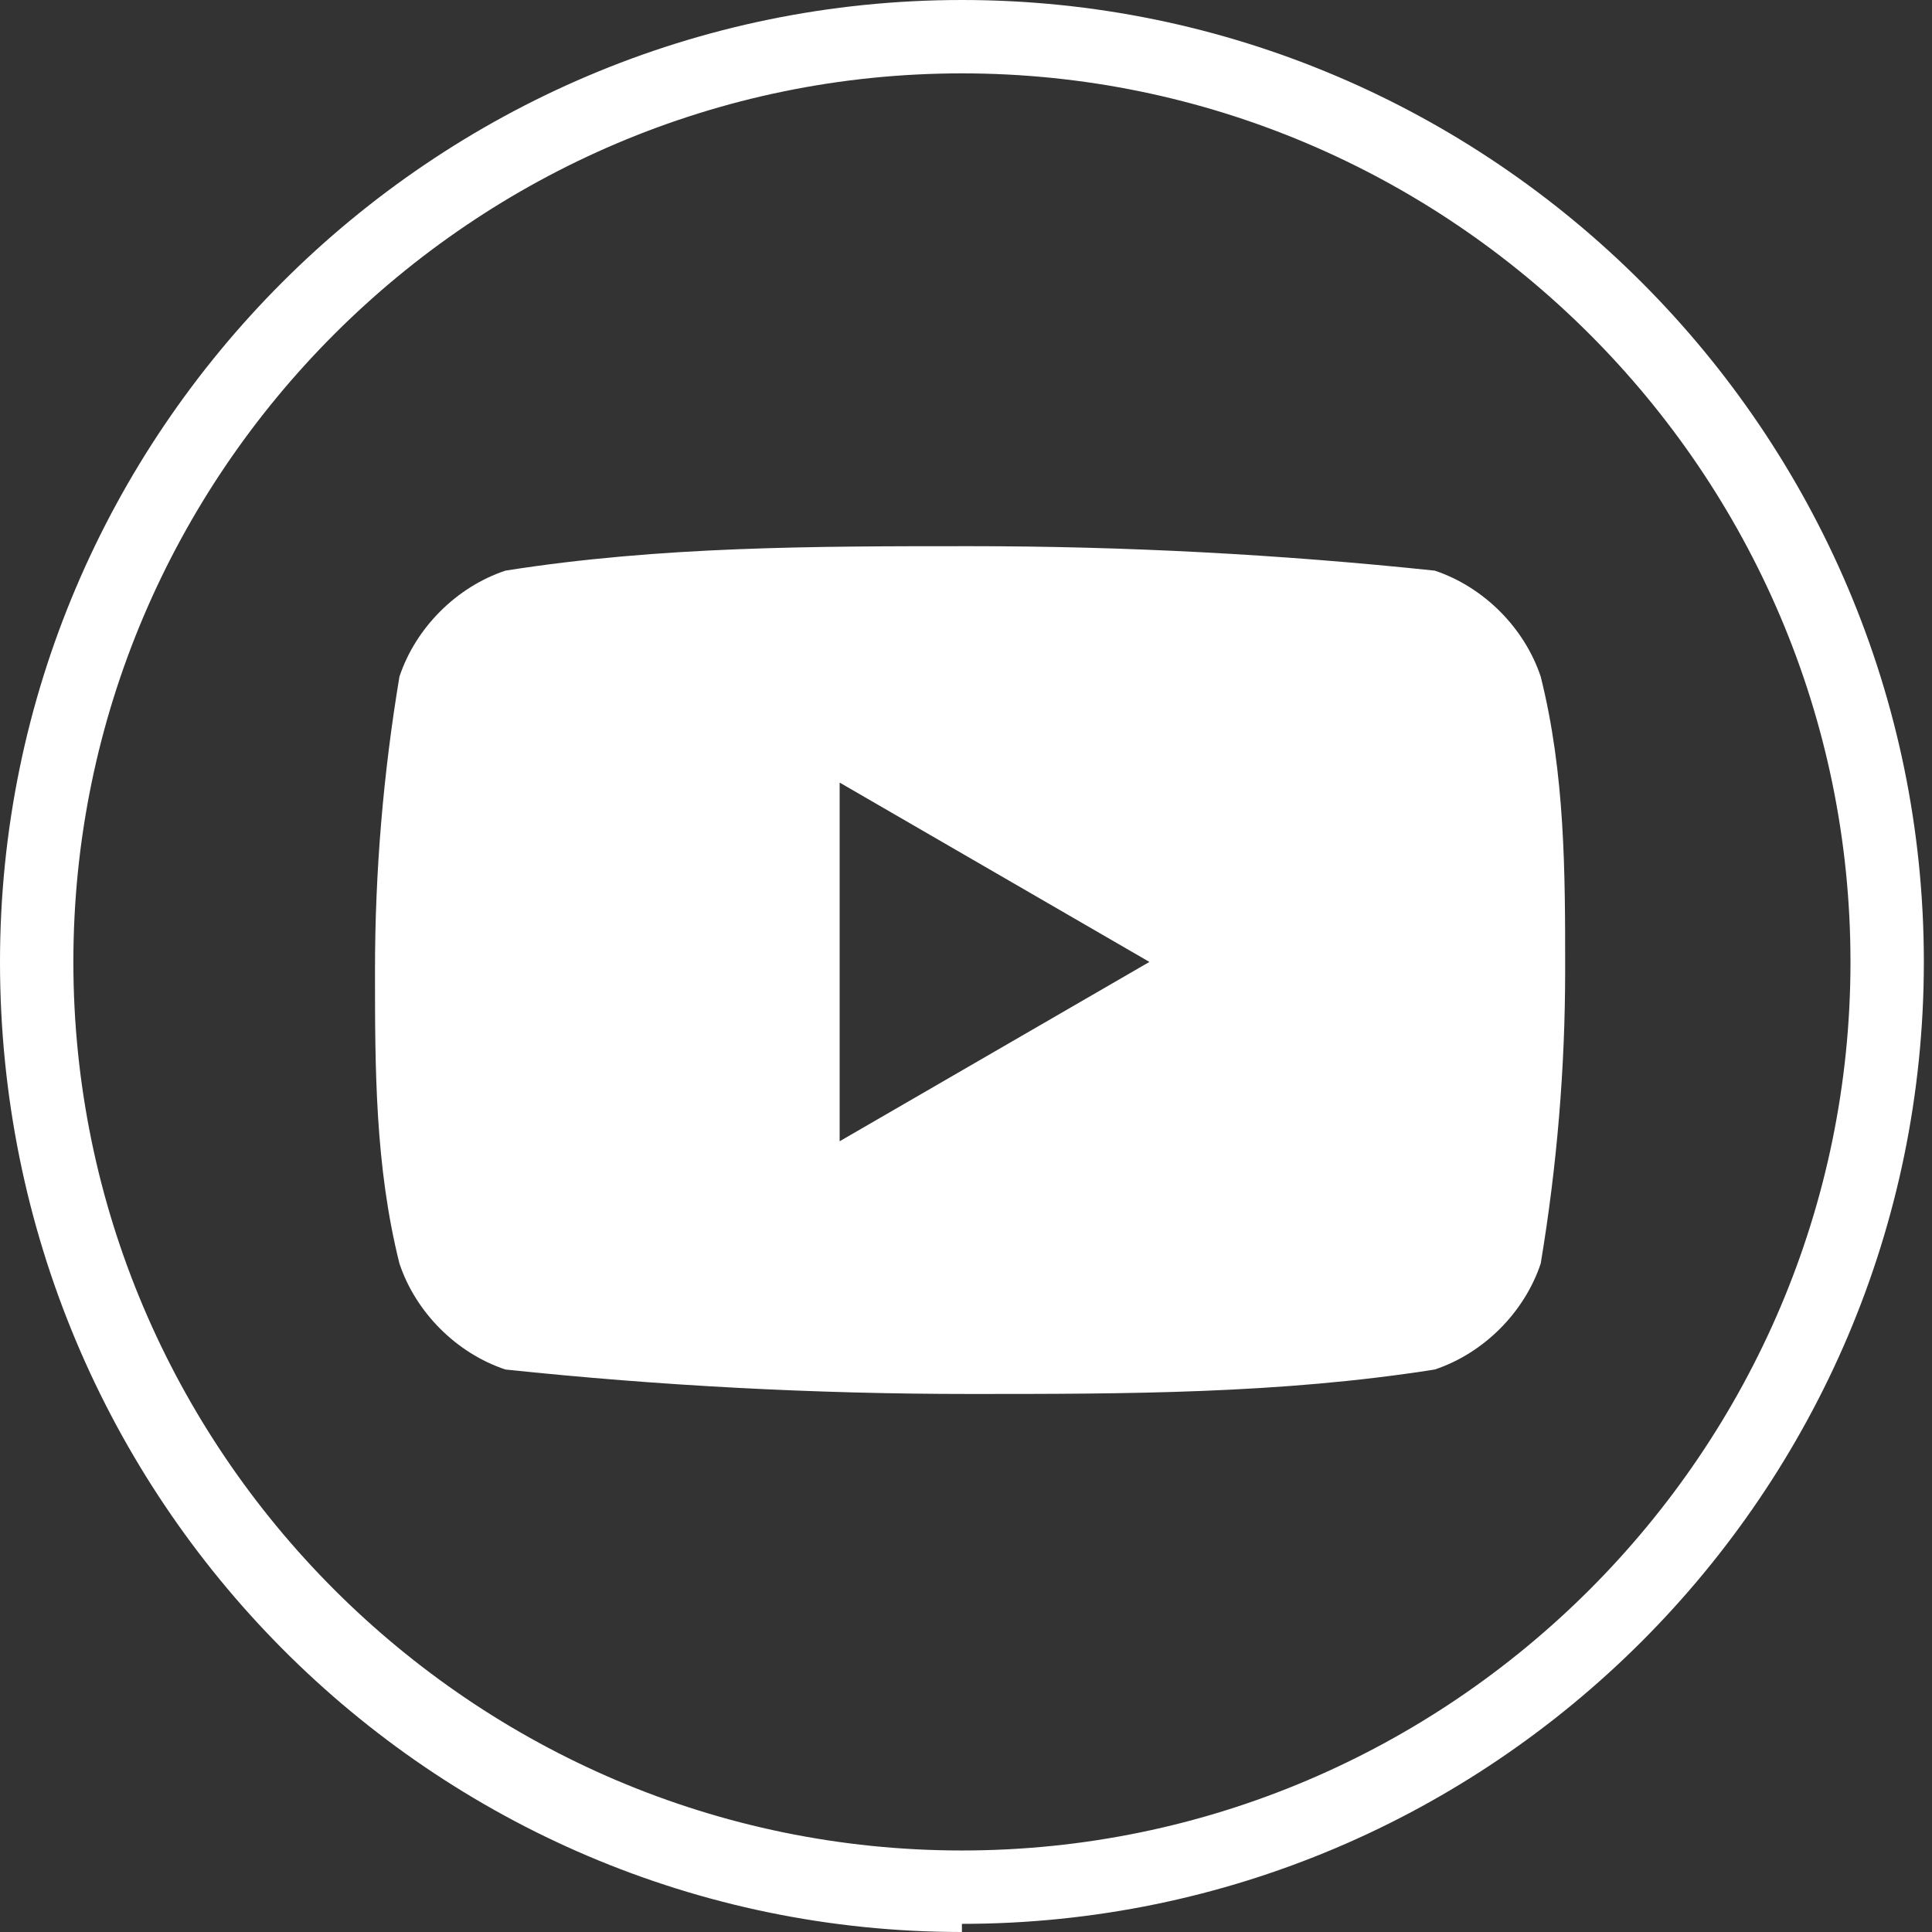
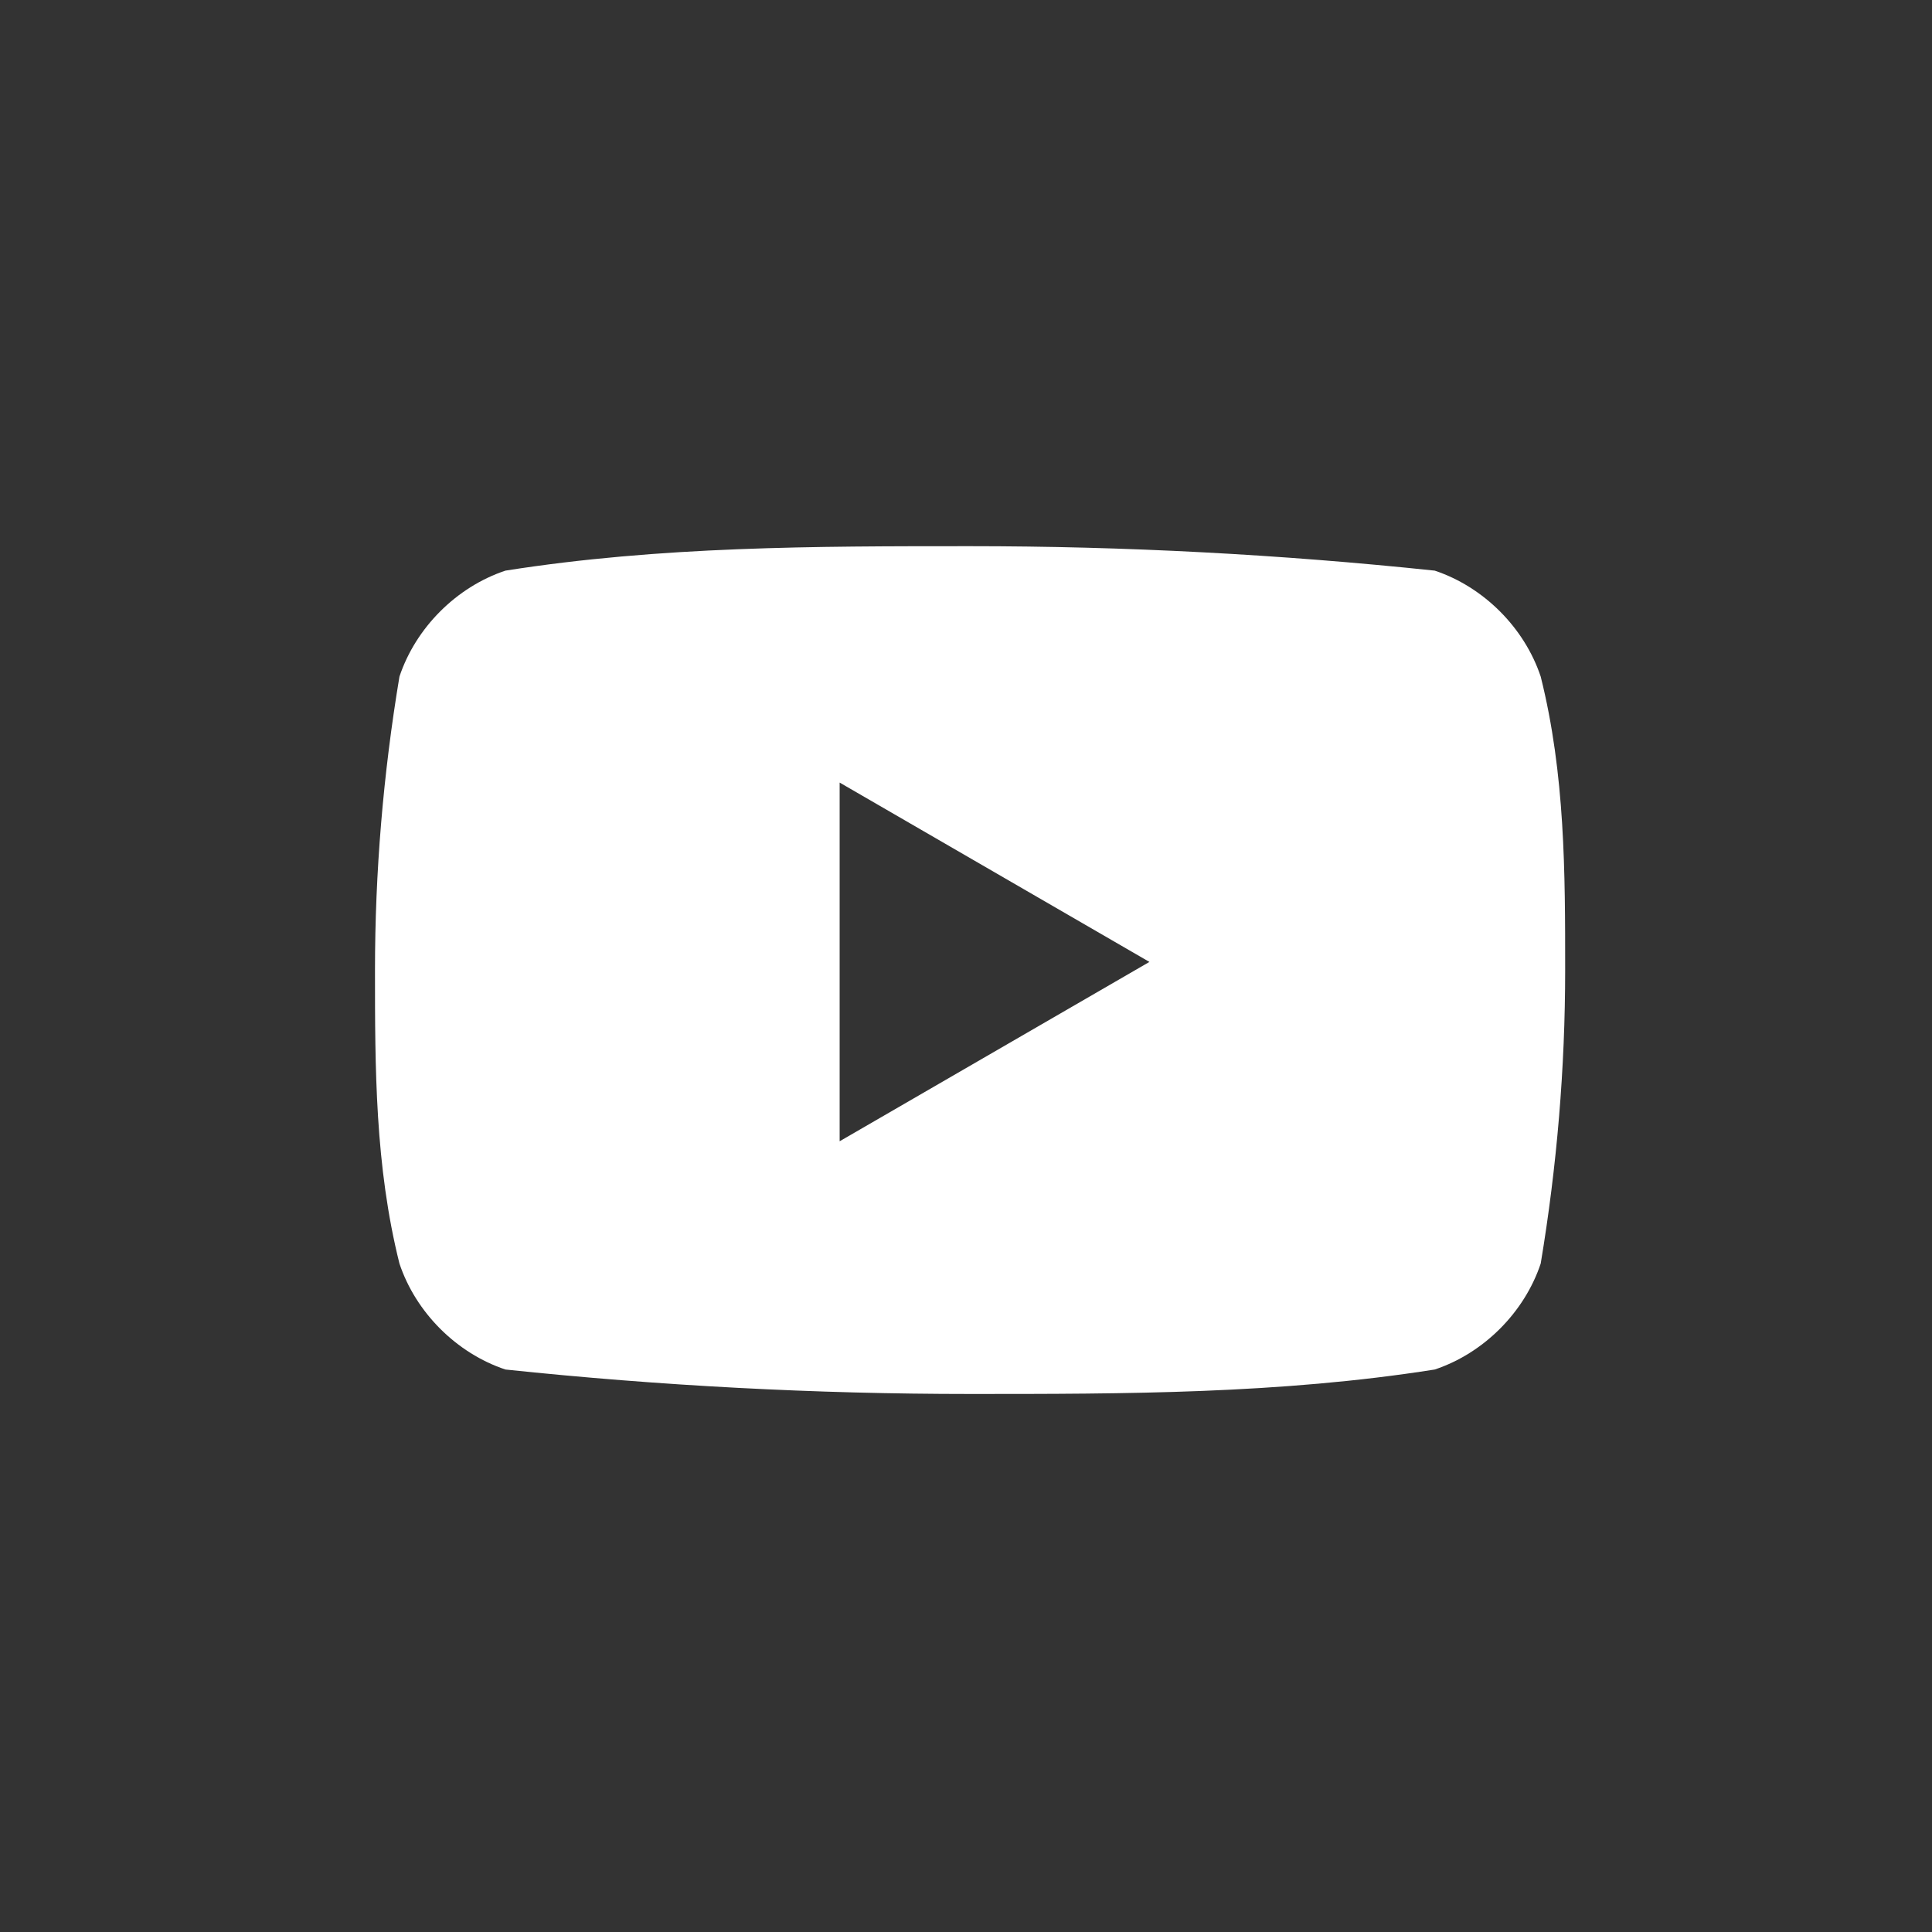
<svg xmlns="http://www.w3.org/2000/svg" id="Layer_1" version="1.1" viewBox="0 0 23.7 23.7">
  <rect x="0" y="0" width="23.7" height="23.7" fill="#333333" stroke="none" />
  <defs>
    <style>
      .st0 {
        fill: #fff;
      }
    </style>
  </defs>
-   <path class="st0" d="M11.8,23.7C5.3,23.7,0,18.4,0,11.8,0,5.3,5.3,0,11.8,0c6.5,0,11.8,5.3,11.8,11.8,0,6.5-5.3,11.8-11.8,11.8ZM11.8.9C5.8.9.9,5.8.9,11.8c0,6,4.9,10.9,10.9,10.9,6,0,10.9-4.9,10.9-10.9,0-6-4.9-10.9-10.9-10.9h0Z" />
  <path class="st0" d="M18.9,8.3c-.2-.6-.7-1.1-1.3-1.3-1.9-.2-3.8-.3-5.7-.3-1.9,0-3.8,0-5.7.3-.6.2-1.1.7-1.3,1.3-.2,1.2-.3,2.4-.3,3.6,0,1.2,0,2.4.3,3.6.2.6.7,1.1,1.3,1.3,1.9.2,3.8.3,5.7.3,1.9,0,3.8,0,5.7-.3.6-.2,1.1-.7,1.3-1.3.2-1.2.3-2.4.3-3.6,0-1.2,0-2.4-.3-3.6ZM10.3,14v-4.4l3.8,2.2-3.8,2.2Z" />
</svg>